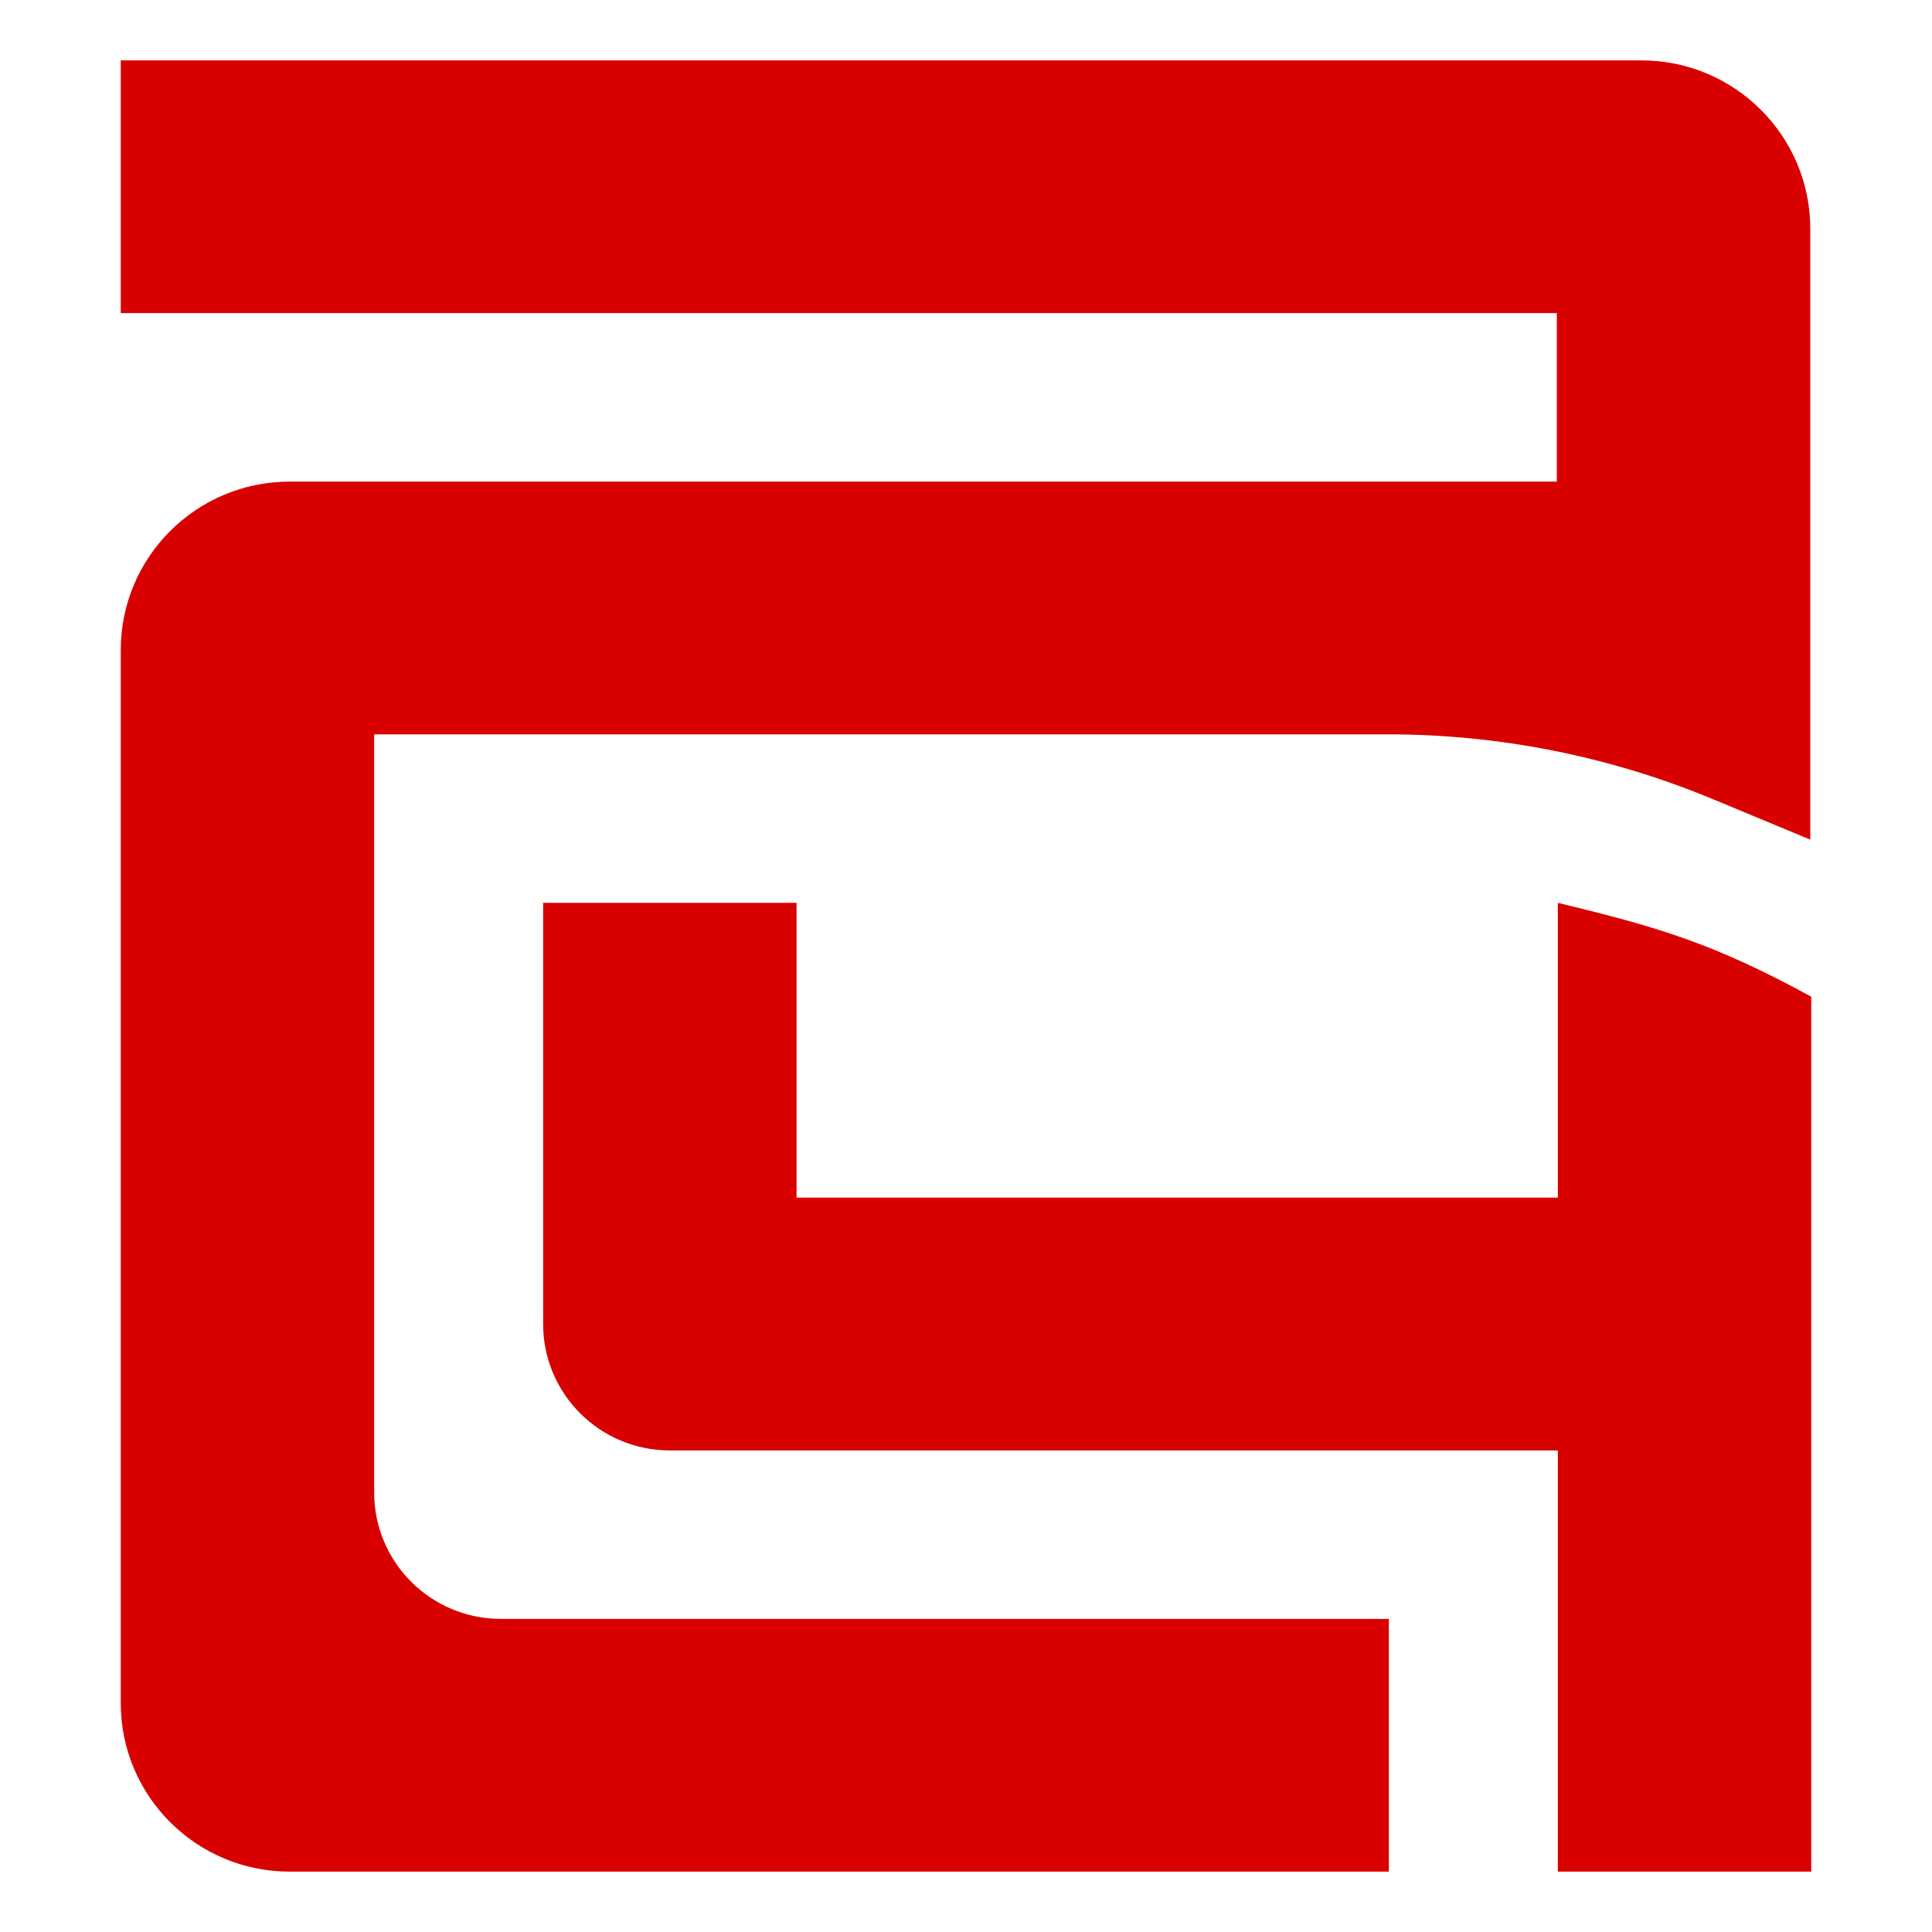
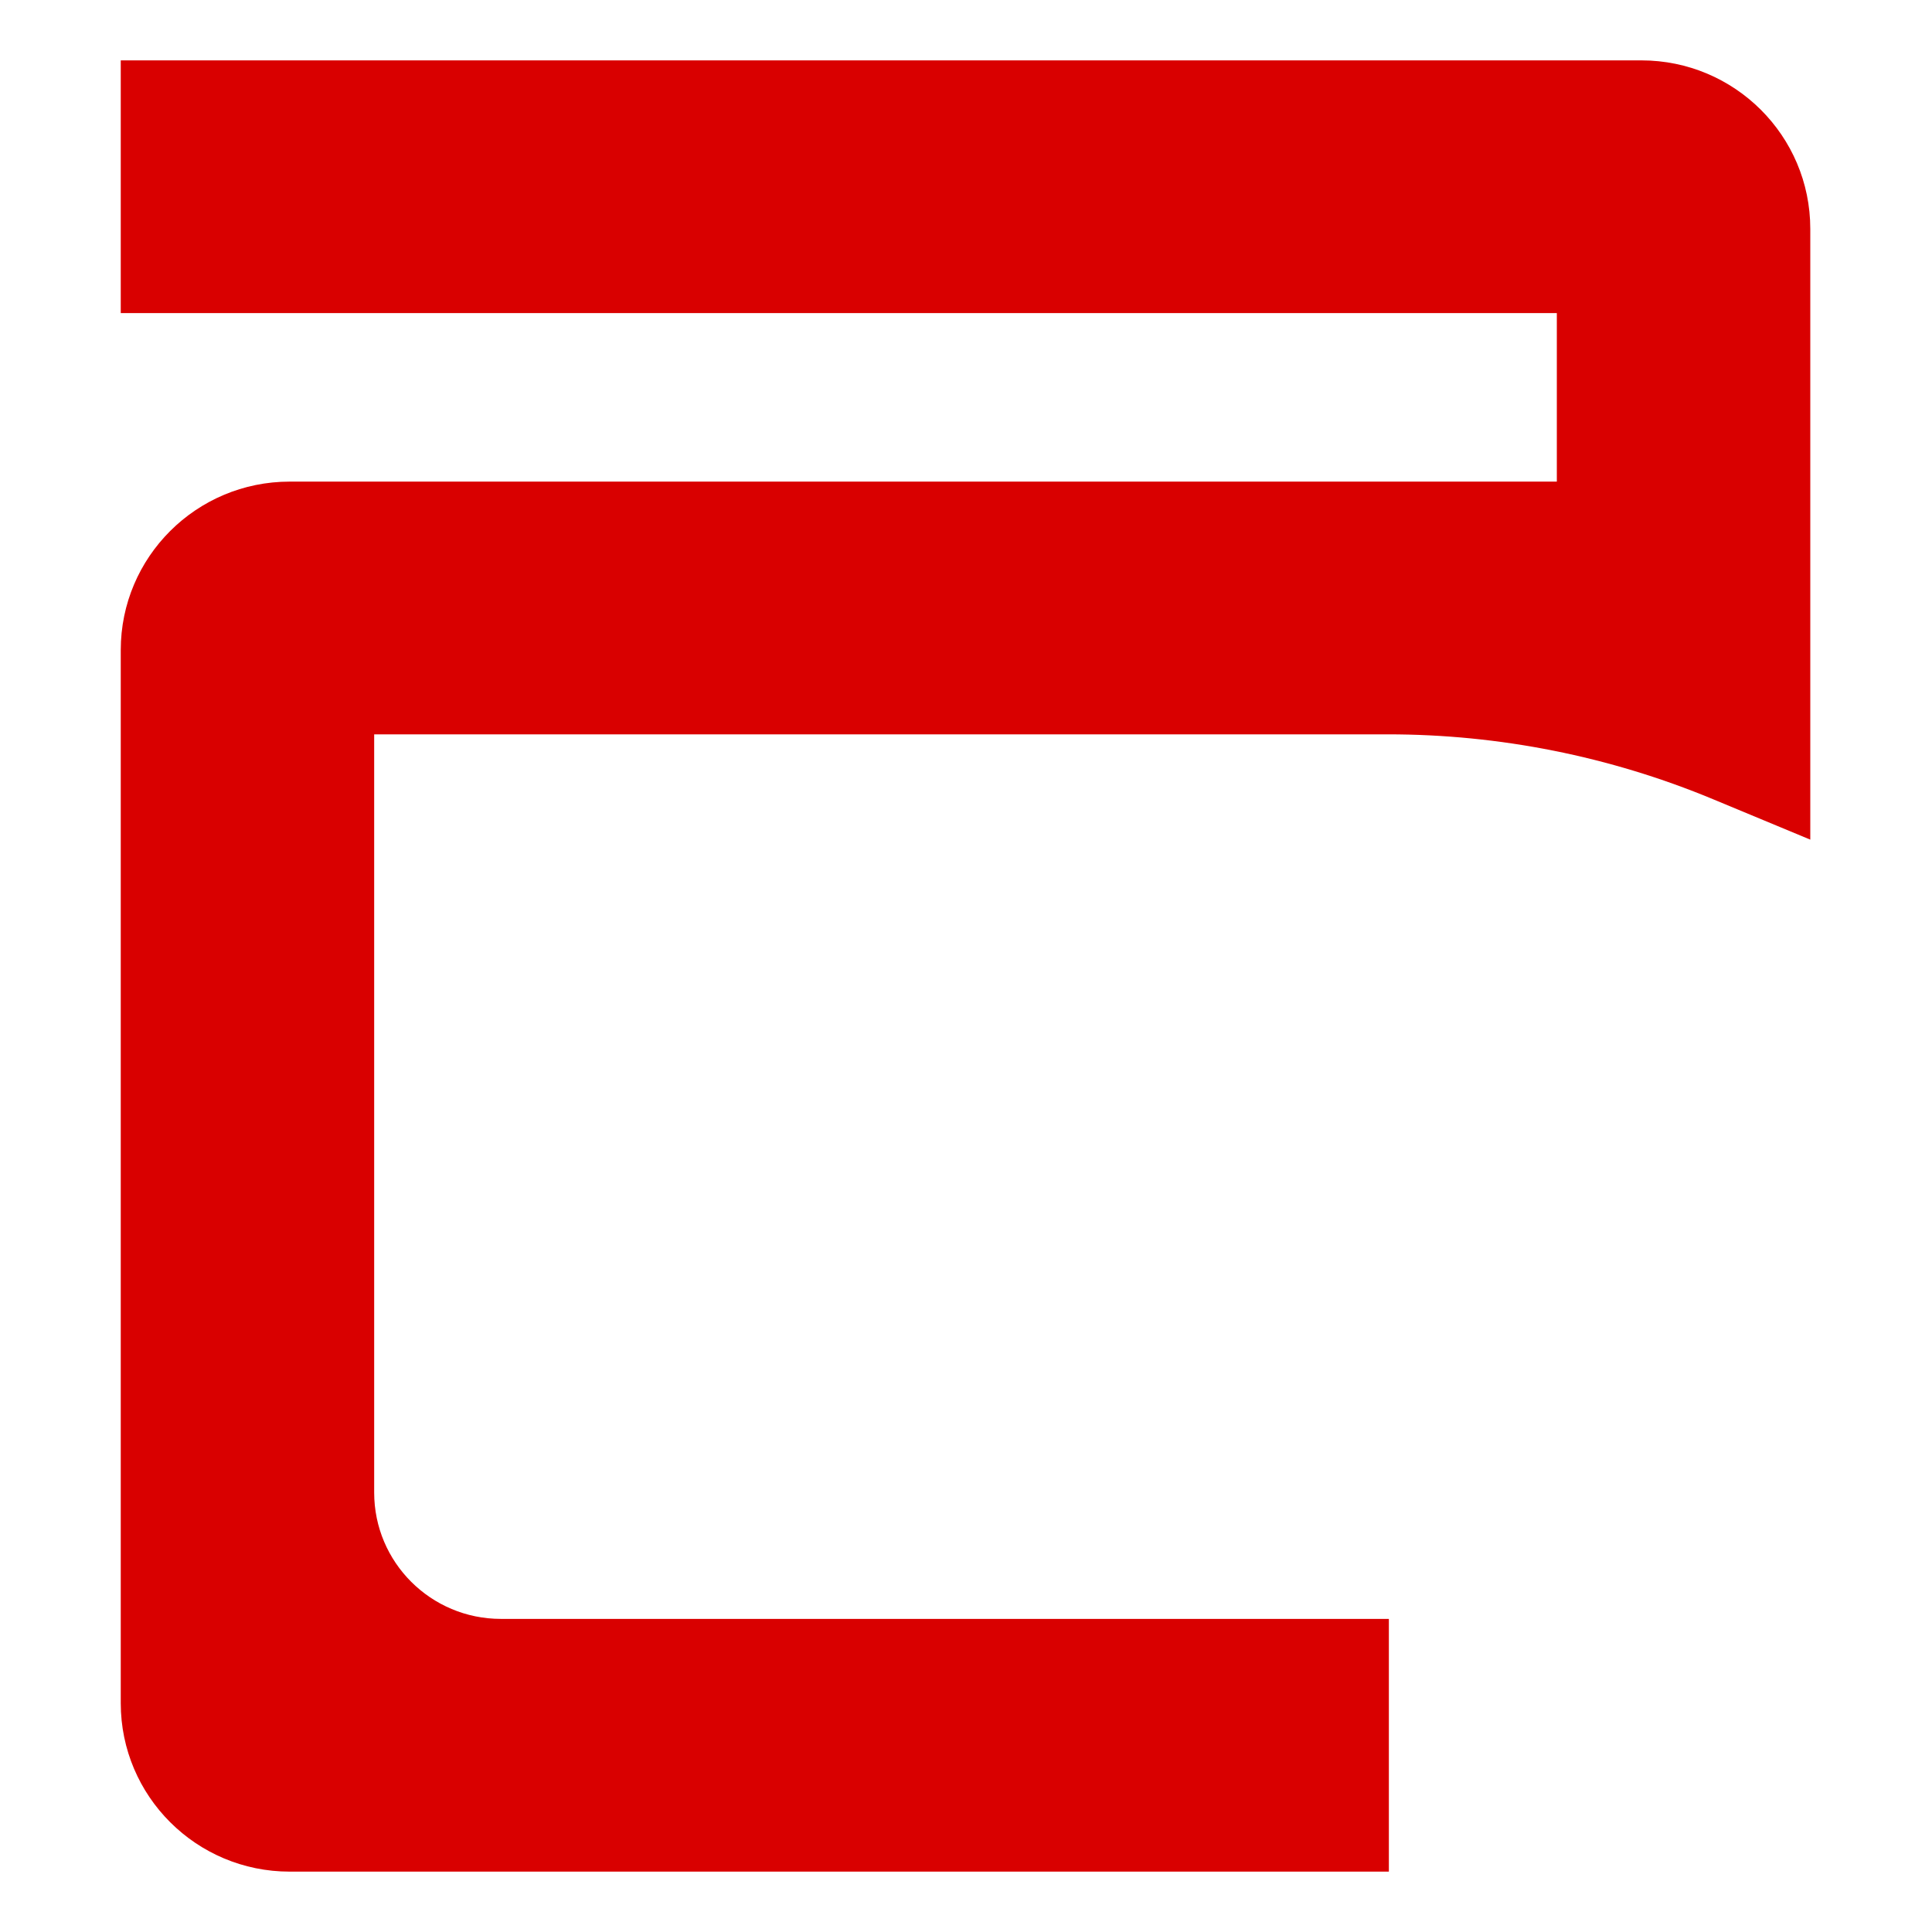
<svg xmlns="http://www.w3.org/2000/svg" width="64" height="64" viewBox="0 0 64 64" fill="none">
  <path d="M4 2H54.371C57.462 2 59.968 4.499 59.968 7.581V27.814L56.739 26.472C53.328 25.055 49.67 24.326 45.976 24.326H12.395V49.442C12.395 51.754 14.274 53.628 16.593 53.628H46.008V62H9.597C6.506 62 4 59.501 4 56.419V21.535C4 18.452 6.506 15.954 9.597 15.954H51.572V10.372H4V2Z" fill="#D90000" />
-   <path d="M26.387 29.907V39.674H51.605V29.907C54.898 30.705 56.742 31.237 60 33.017V62H51.605V48.047H22.189C19.871 48.047 17.992 46.172 17.992 43.861V29.907H26.387Z" fill="#D90000" />
</svg>